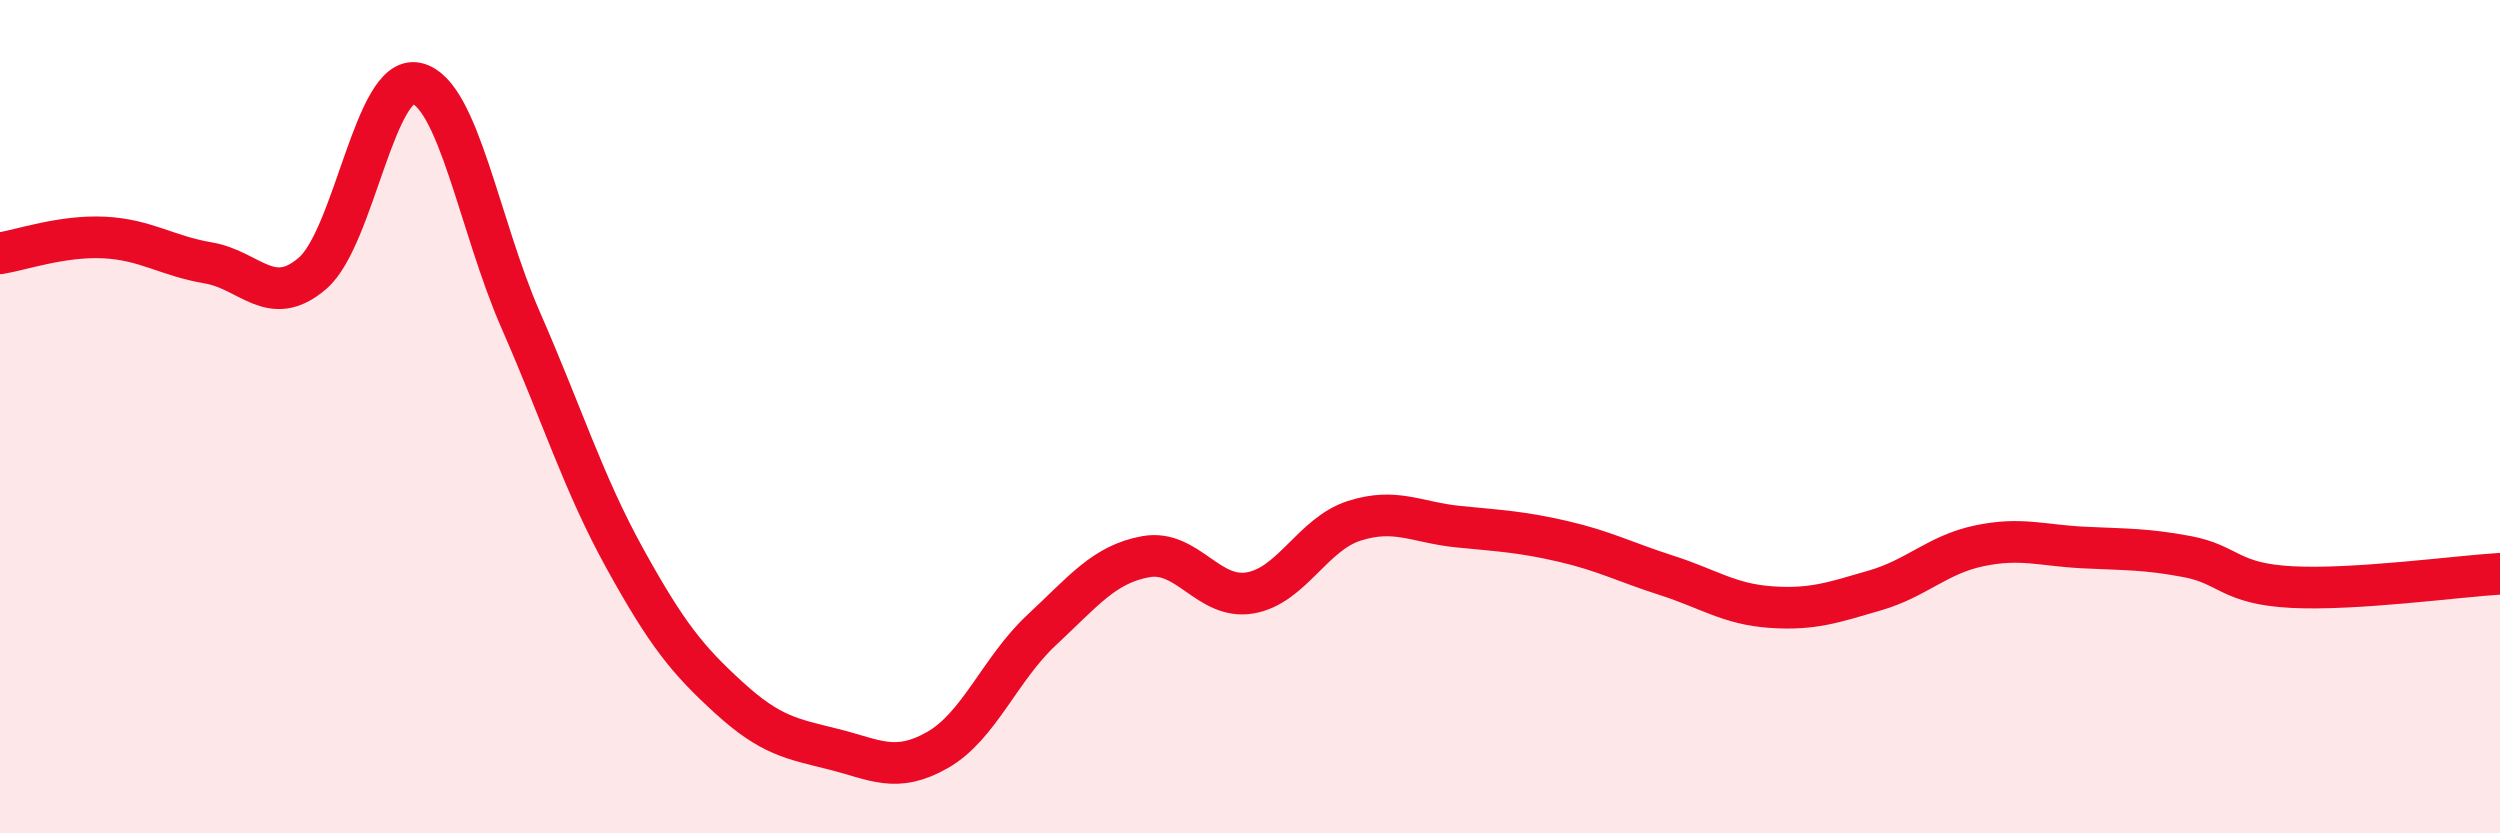
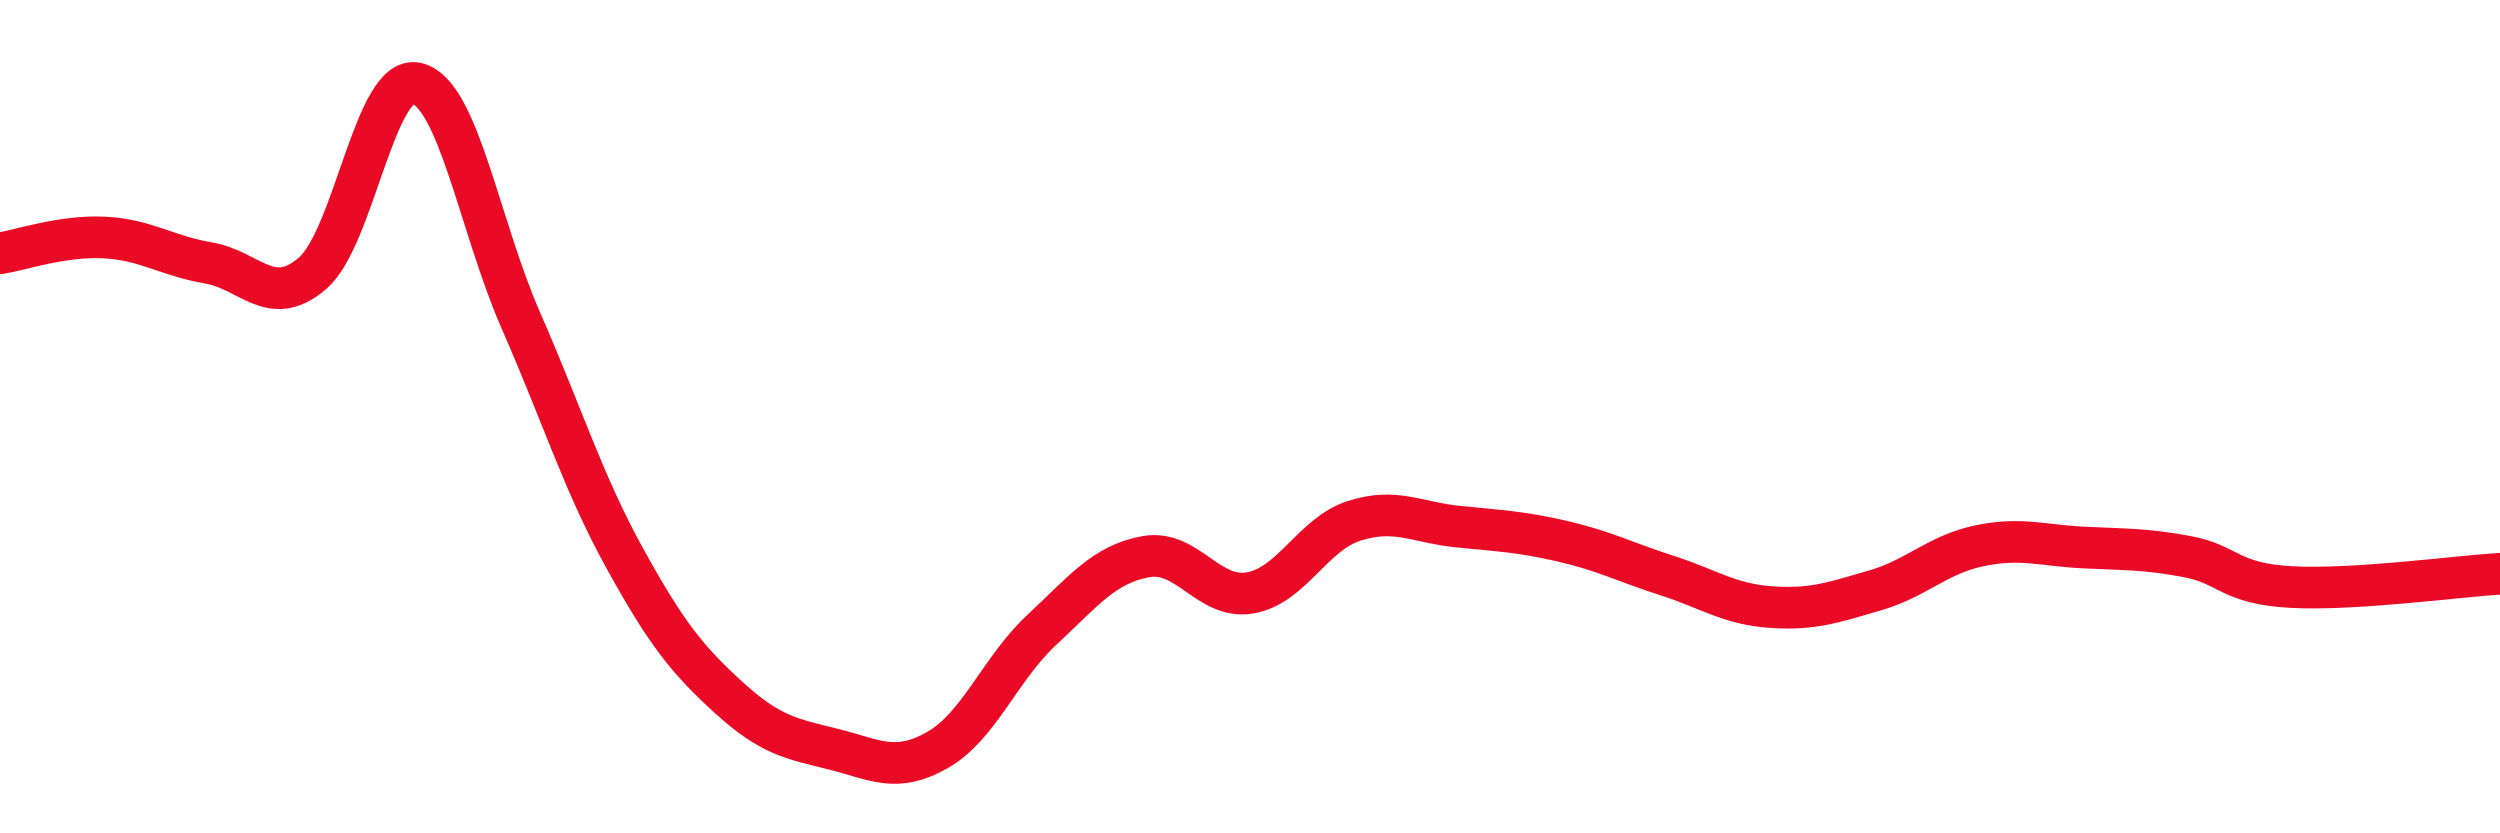
<svg xmlns="http://www.w3.org/2000/svg" width="60" height="20" viewBox="0 0 60 20">
-   <path d="M 0,6.08 C 0.5,6 1.5,5.65 2.5,5.7 C 3.5,5.75 4,6.14 5,6.31 C 6,6.48 6.5,7.42 7.5,6.56 C 8.5,5.7 9,1.77 10,2 C 11,2.23 11.5,5.41 12.5,7.69 C 13.5,9.97 14,11.6 15,13.41 C 16,15.22 16.5,15.84 17.5,16.75 C 18.5,17.66 19,17.73 20,17.98 C 21,18.23 21.5,18.57 22.5,18 C 23.5,17.43 24,16.05 25,15.12 C 26,14.19 26.5,13.54 27.5,13.36 C 28.5,13.18 29,14.4 30,14.23 C 31,14.06 31.5,12.82 32.5,12.5 C 33.5,12.18 34,12.54 35,12.64 C 36,12.74 36.5,12.76 37.5,12.99 C 38.5,13.22 39,13.49 40,13.81 C 41,14.13 41.5,14.5 42.5,14.57 C 43.5,14.64 44,14.46 45,14.17 C 46,13.88 46.5,13.31 47.5,13.1 C 48.5,12.89 49,13.09 50,13.14 C 51,13.19 51.5,13.17 52.5,13.36 C 53.5,13.55 53.5,14.01 55,14.09 C 56.5,14.17 59,13.83 60,13.77L60 20L0 20Z" fill="#EB0A25" opacity="0.1" stroke-linecap="round" stroke-linejoin="round" />
  <path d="M 0,6.08 C 0.5,6 1.5,5.65 2.5,5.7 C 3.5,5.75 4,6.14 5,6.31 C 6,6.48 6.5,7.42 7.5,6.56 C 8.5,5.7 9,1.77 10,2 C 11,2.23 11.5,5.41 12.5,7.69 C 13.5,9.97 14,11.6 15,13.41 C 16,15.22 16.5,15.84 17.5,16.75 C 18.5,17.66 19,17.73 20,17.98 C 21,18.23 21.5,18.57 22.5,18 C 23.5,17.43 24,16.05 25,15.12 C 26,14.19 26.5,13.54 27.5,13.36 C 28.5,13.18 29,14.4 30,14.23 C 31,14.06 31.5,12.82 32.5,12.5 C 33.5,12.18 34,12.54 35,12.64 C 36,12.74 36.5,12.76 37.5,12.99 C 38.5,13.22 39,13.49 40,13.81 C 41,14.13 41.5,14.5 42.5,14.57 C 43.5,14.64 44,14.46 45,14.17 C 46,13.88 46.5,13.31 47.5,13.1 C 48.5,12.89 49,13.09 50,13.14 C 51,13.19 51.5,13.17 52.5,13.36 C 53.5,13.55 53.5,14.01 55,14.09 C 56.5,14.17 59,13.83 60,13.77" stroke="#EB0A25" stroke-width="1" fill="none" stroke-linecap="round" stroke-linejoin="round" />
</svg>